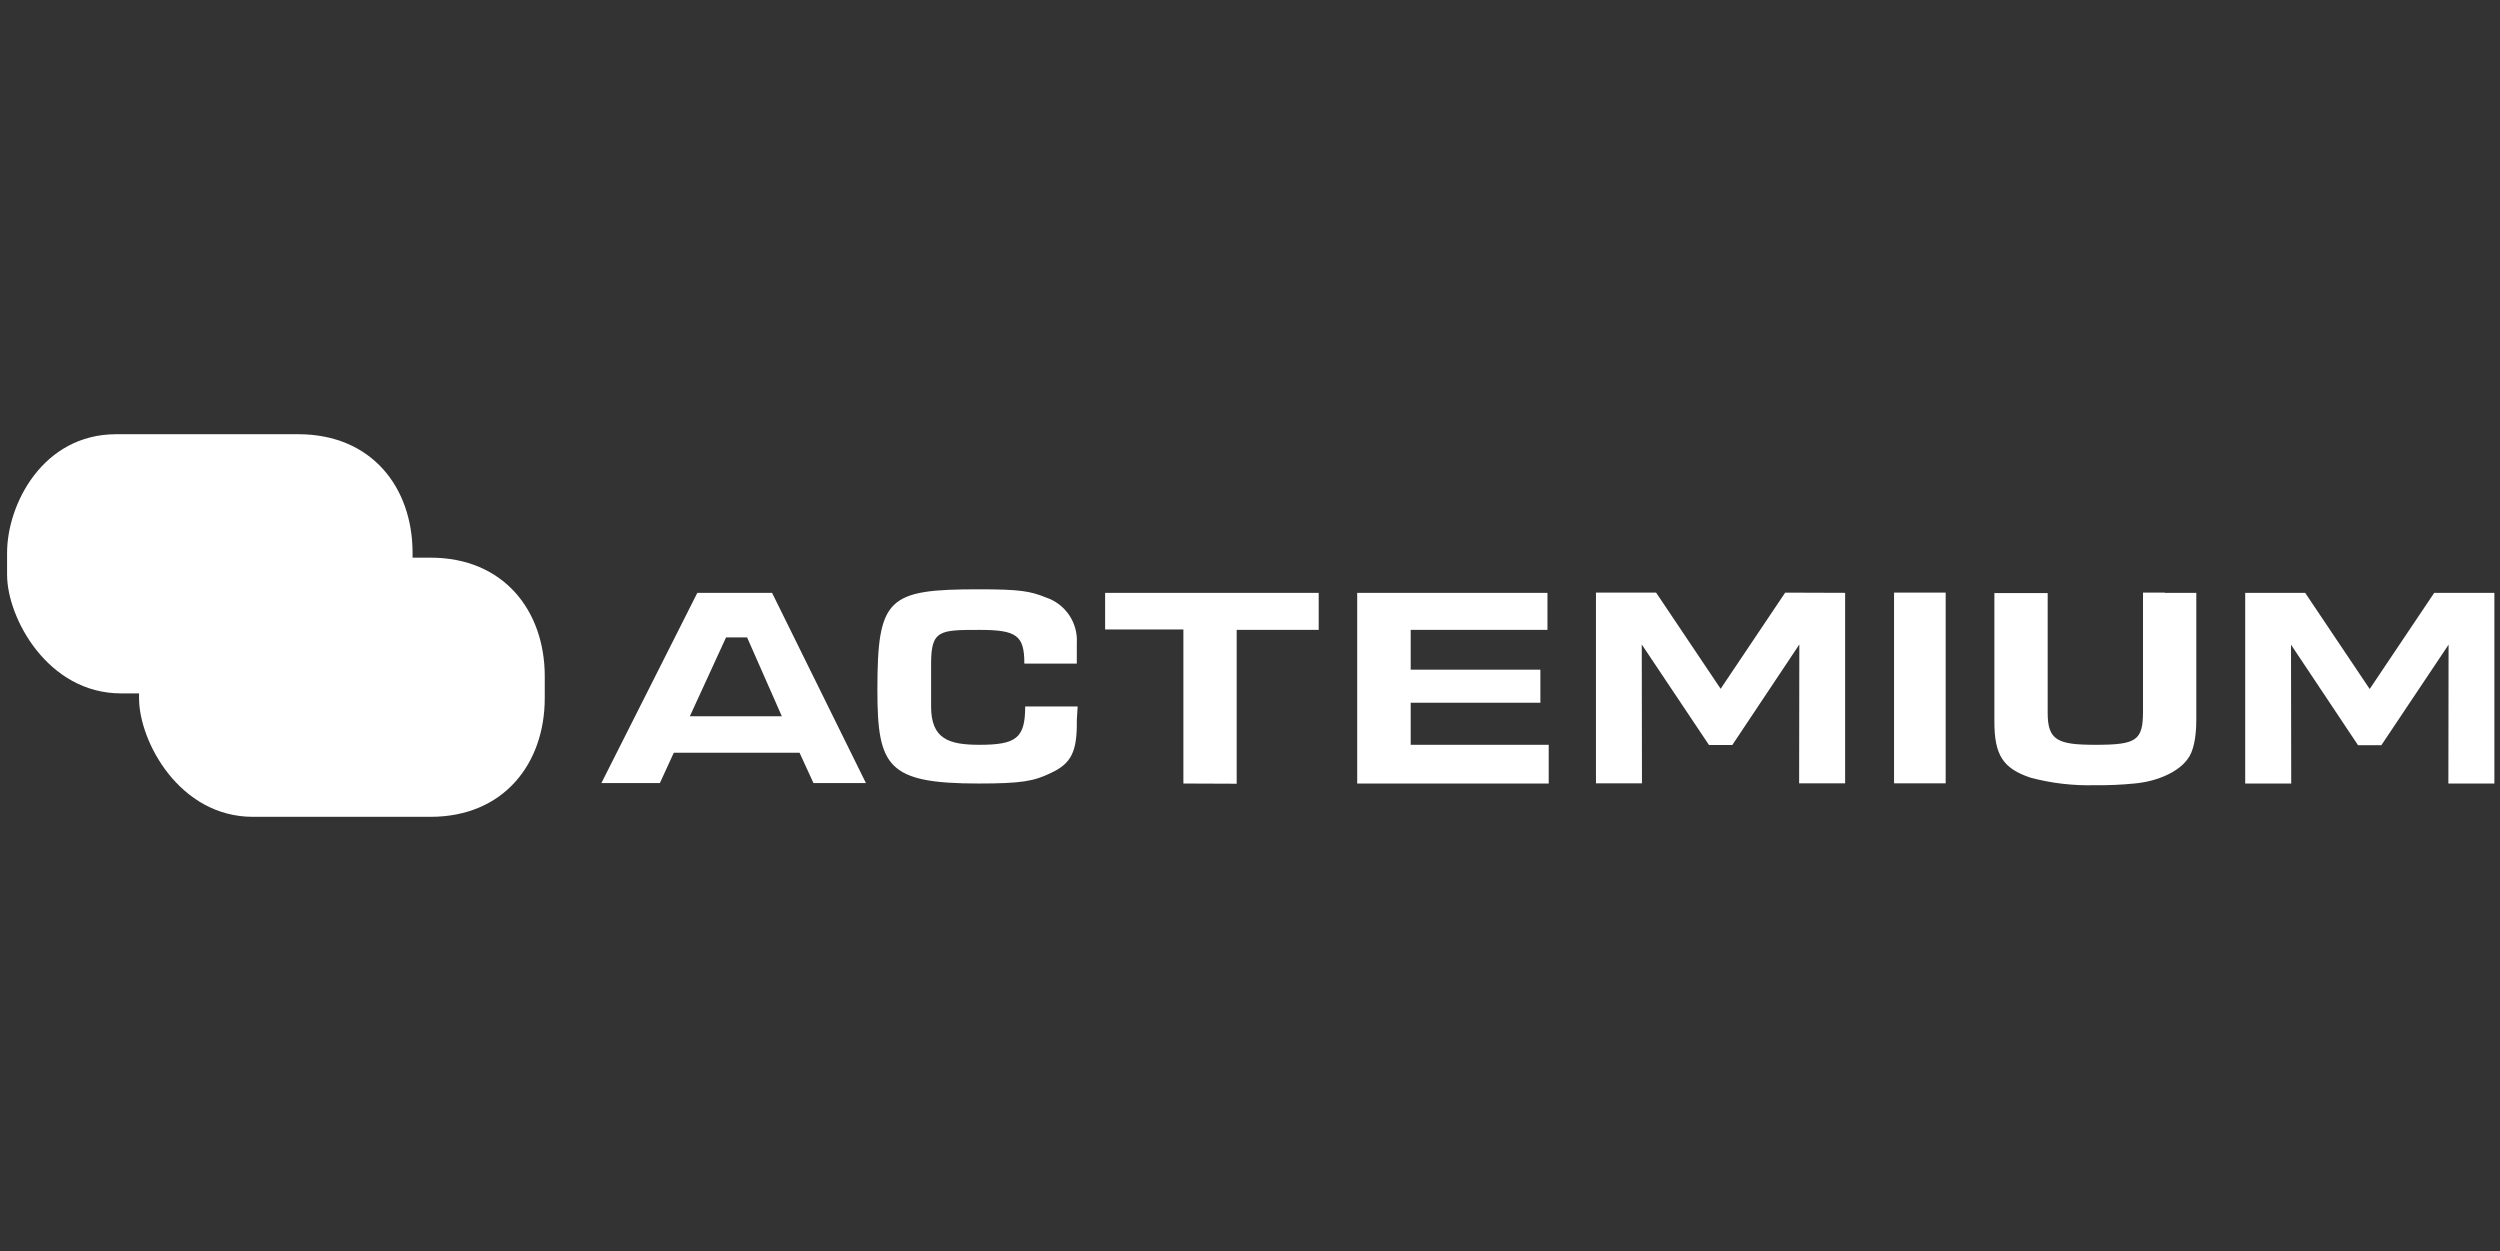
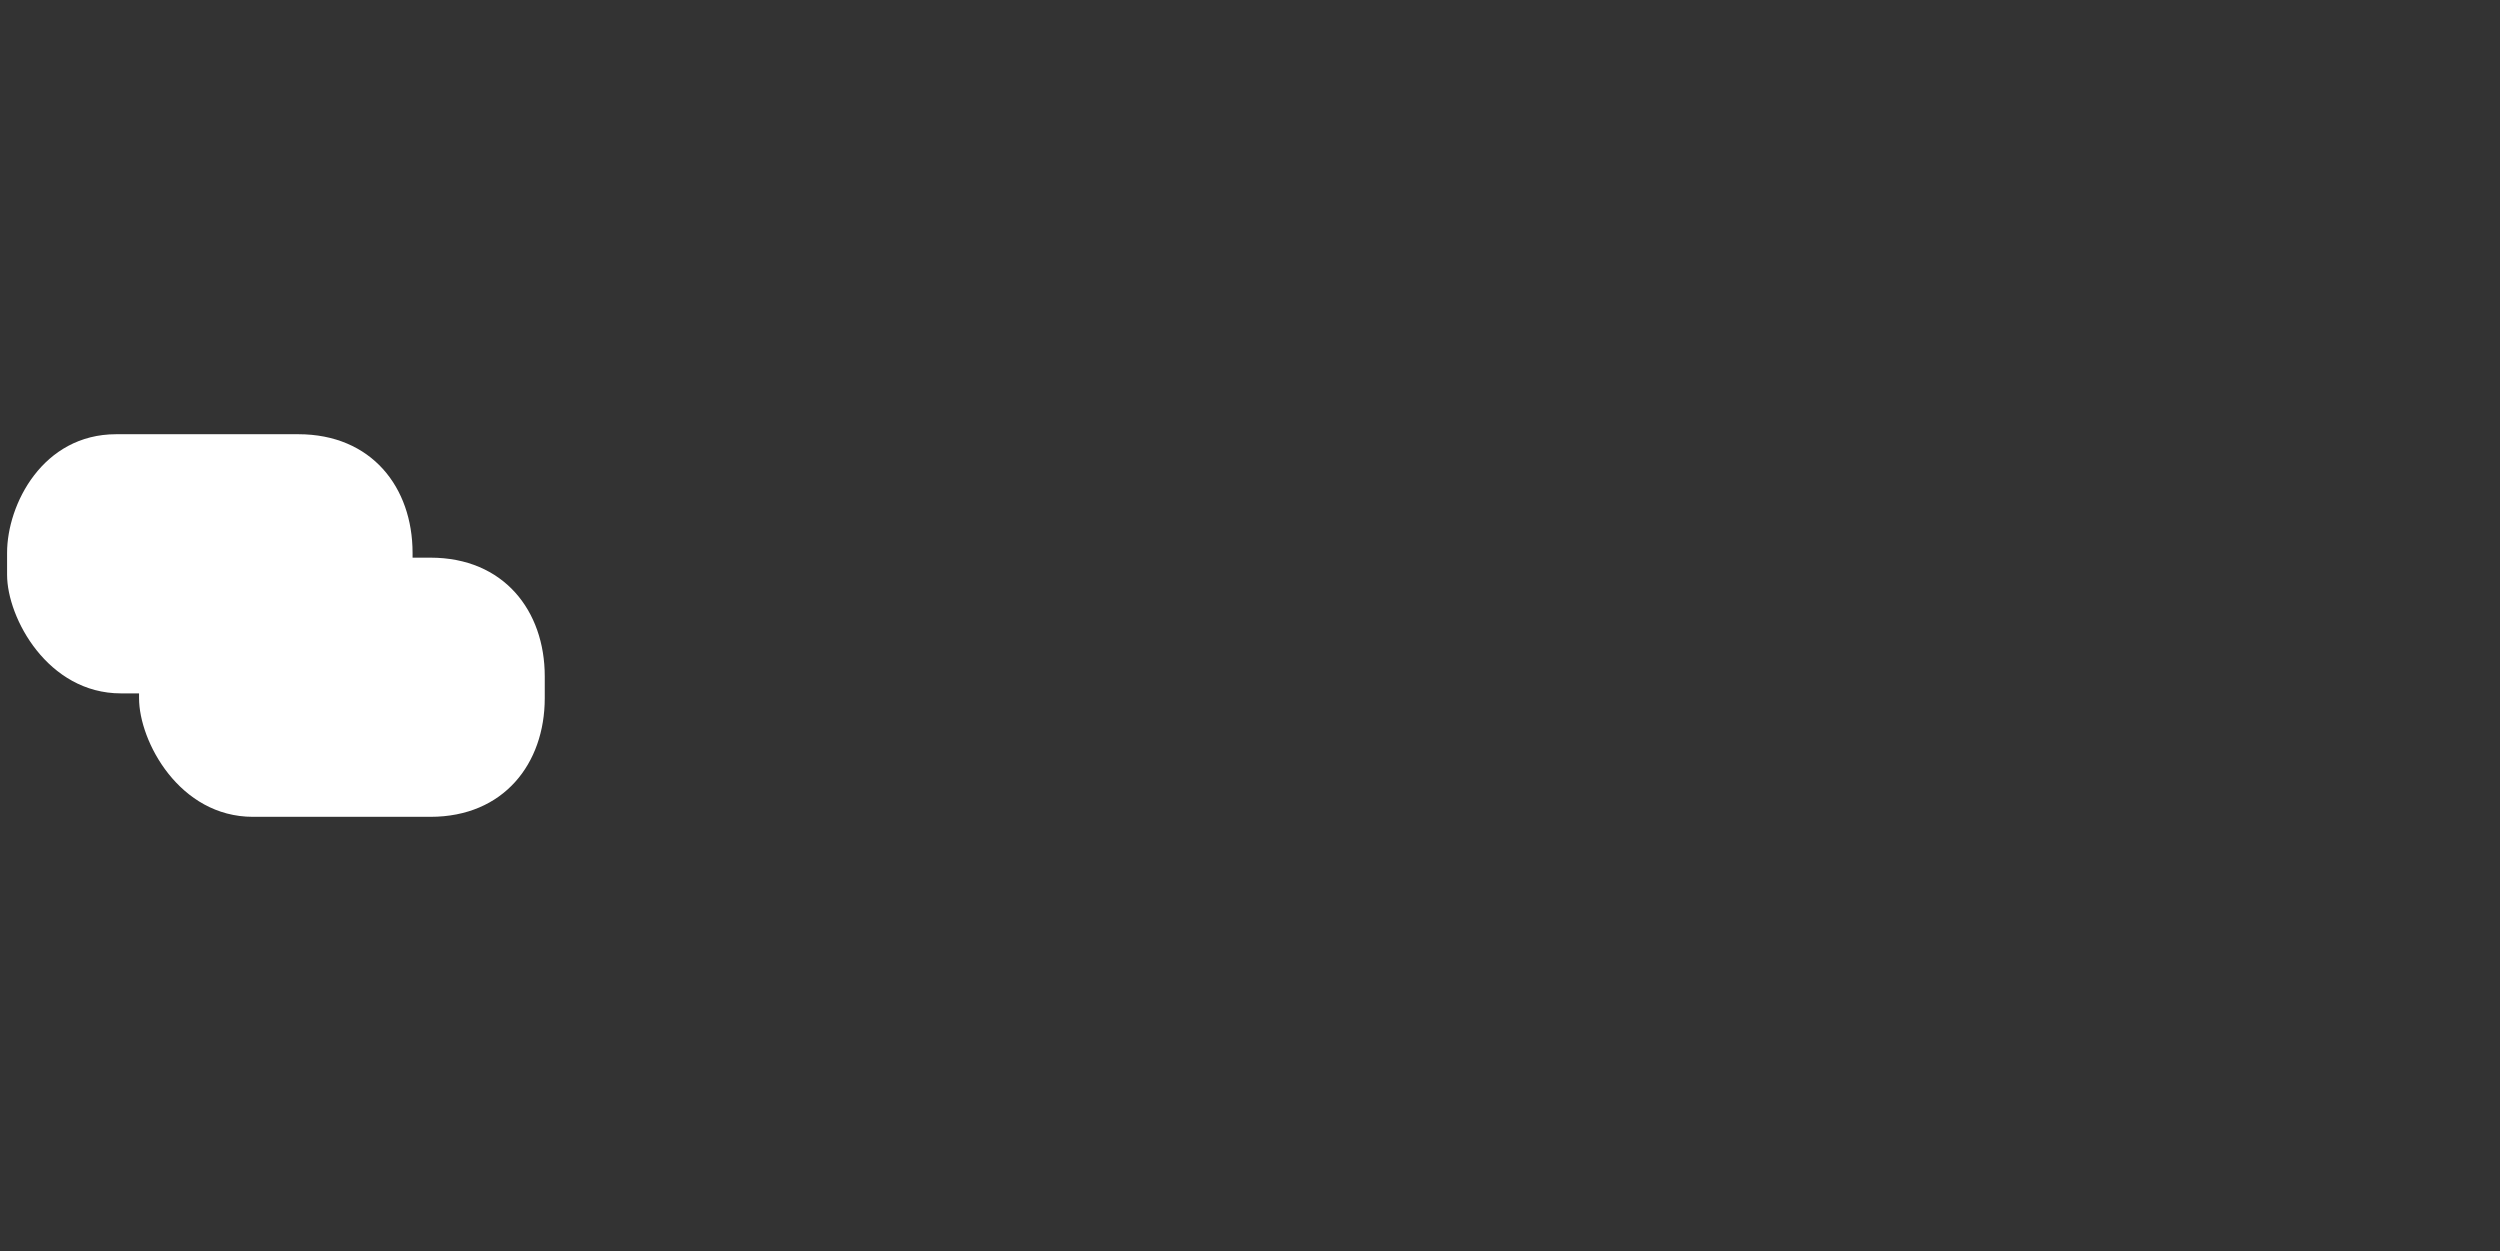
<svg xmlns="http://www.w3.org/2000/svg" version="1.1" id="acb-combo" x="0px" y="0px" viewBox="0 0 1201 601" style="enable-background:new 0 0 1201 601;" xml:space="preserve">
  <rect x="0" y="0" width="1201" height="601" fill="#333333" stroke="none" />
  <style type="text/css">
	.st0{fill:#FFFFFF;}
	.st1{enable-background:new    ;}
	.st2{fill:#FEFEFE;}
	.st3{fill-rule:evenodd;clip-rule:evenodd;fill:#FFFFFF;}
	.st4{opacity:0.8;fill:#FFFFFF;}
	.st5{opacity:0.9;fill:#FFFFFF;}
</style>
  <g>
    <g id="Layer_2">
      <g id="Laag_1">
-         <path class="st0" d="M517.7,339.4h-25.2c0,15.2-4.3,18.4-22,18.4c-14.7,0-23.2-2.8-23.2-18.4v-20.6c0-16.1,4.1-16.2,23.2-16.2     c18,0,21.6,2.7,21.6,16.2h25.2V309c0.6-9.9-5.5-18.9-14.9-22c-7.4-3-12.3-3.9-32.2-3.9c-43.8,0-48.7,4-48.7,48.4     c0,36.9,4.9,44.9,48.7,44.9c20.3,0,26.5-1.1,34.5-5c10-4.6,12.8-10.3,12.6-25.4L517.7,339.4z M530.9,302.4h37.6v74l25.6,0.1     v-73.9h39.4v-17.8H530.9C530.9,284.7,530.9,302.4,530.9,302.4z M677.7,337.6H740v-15.9h-62.3v-19.1h65.7v-17.8h-91.4v91.6H744     v-18.6h-66.3V337.6z M1198.3,284.8l-28.9,0l-31,46.2l-31-46.2l-28.8,0l0,6.2v85.4l22.1,0l-0.1-66.7l32.2,48.3h11.2l32.3-48.3     l-0.1,66.7l22.1,0L1198.3,284.8L1198.3,284.8z M857.6,284.7l-31,46.2l-31-46.2l-28.9,0v91.6l22.1,0l-0.1-66.7l32.3,48.3h11.2     l32.2-48.3l-0.1,66.7l22.1,0V291l0-6.2C886.4,284.8,857.6,284.7,857.6,284.7z M920.4,284.7h-10.5v91.6h24.8v-91.6h-14.4H920.4z      M1040,284.7h-10.5v57c0,14.1-3.1,16.1-22.9,16.1c-18,0-22.9-2.1-22.9-15.3v-57.6h-25.6v61.8c0,16.1,4.2,22.5,17.4,26.9     c10.1,2.7,20.6,3.9,31.1,3.6c6.2,0.1,12.5-0.2,18.7-0.8c11.2-1,21.2-5.6,25.6-11.7c2.8-3.6,4.2-10.2,4.2-18.9v-61H1040     L1040,284.7z M335,284.8l-46.1,91.4H317l6.7-14.6h60.4l6.7,14.6H416l-45.1-91.4H335z M331.4,344.1l17.4-37.9h10.1l16.7,37.9     L331.4,344.1z" />
        <path class="st0" d="M206.8,267.9h-8.6v-2.3c0-31.5-19.7-57-54.9-57H55.8c-35.2,0-52.4,33.6-52.4,57v10.5c0,20.8,19.6,57,54.7,57     h8.7v2.3c0,20.8,19.4,57,54.7,57h85.3c35.2,0,54.9-25.6,54.9-57v-10.5C261.7,293.4,242,267.9,206.8,267.9z" />
      </g>
    </g>
  </g>
</svg>